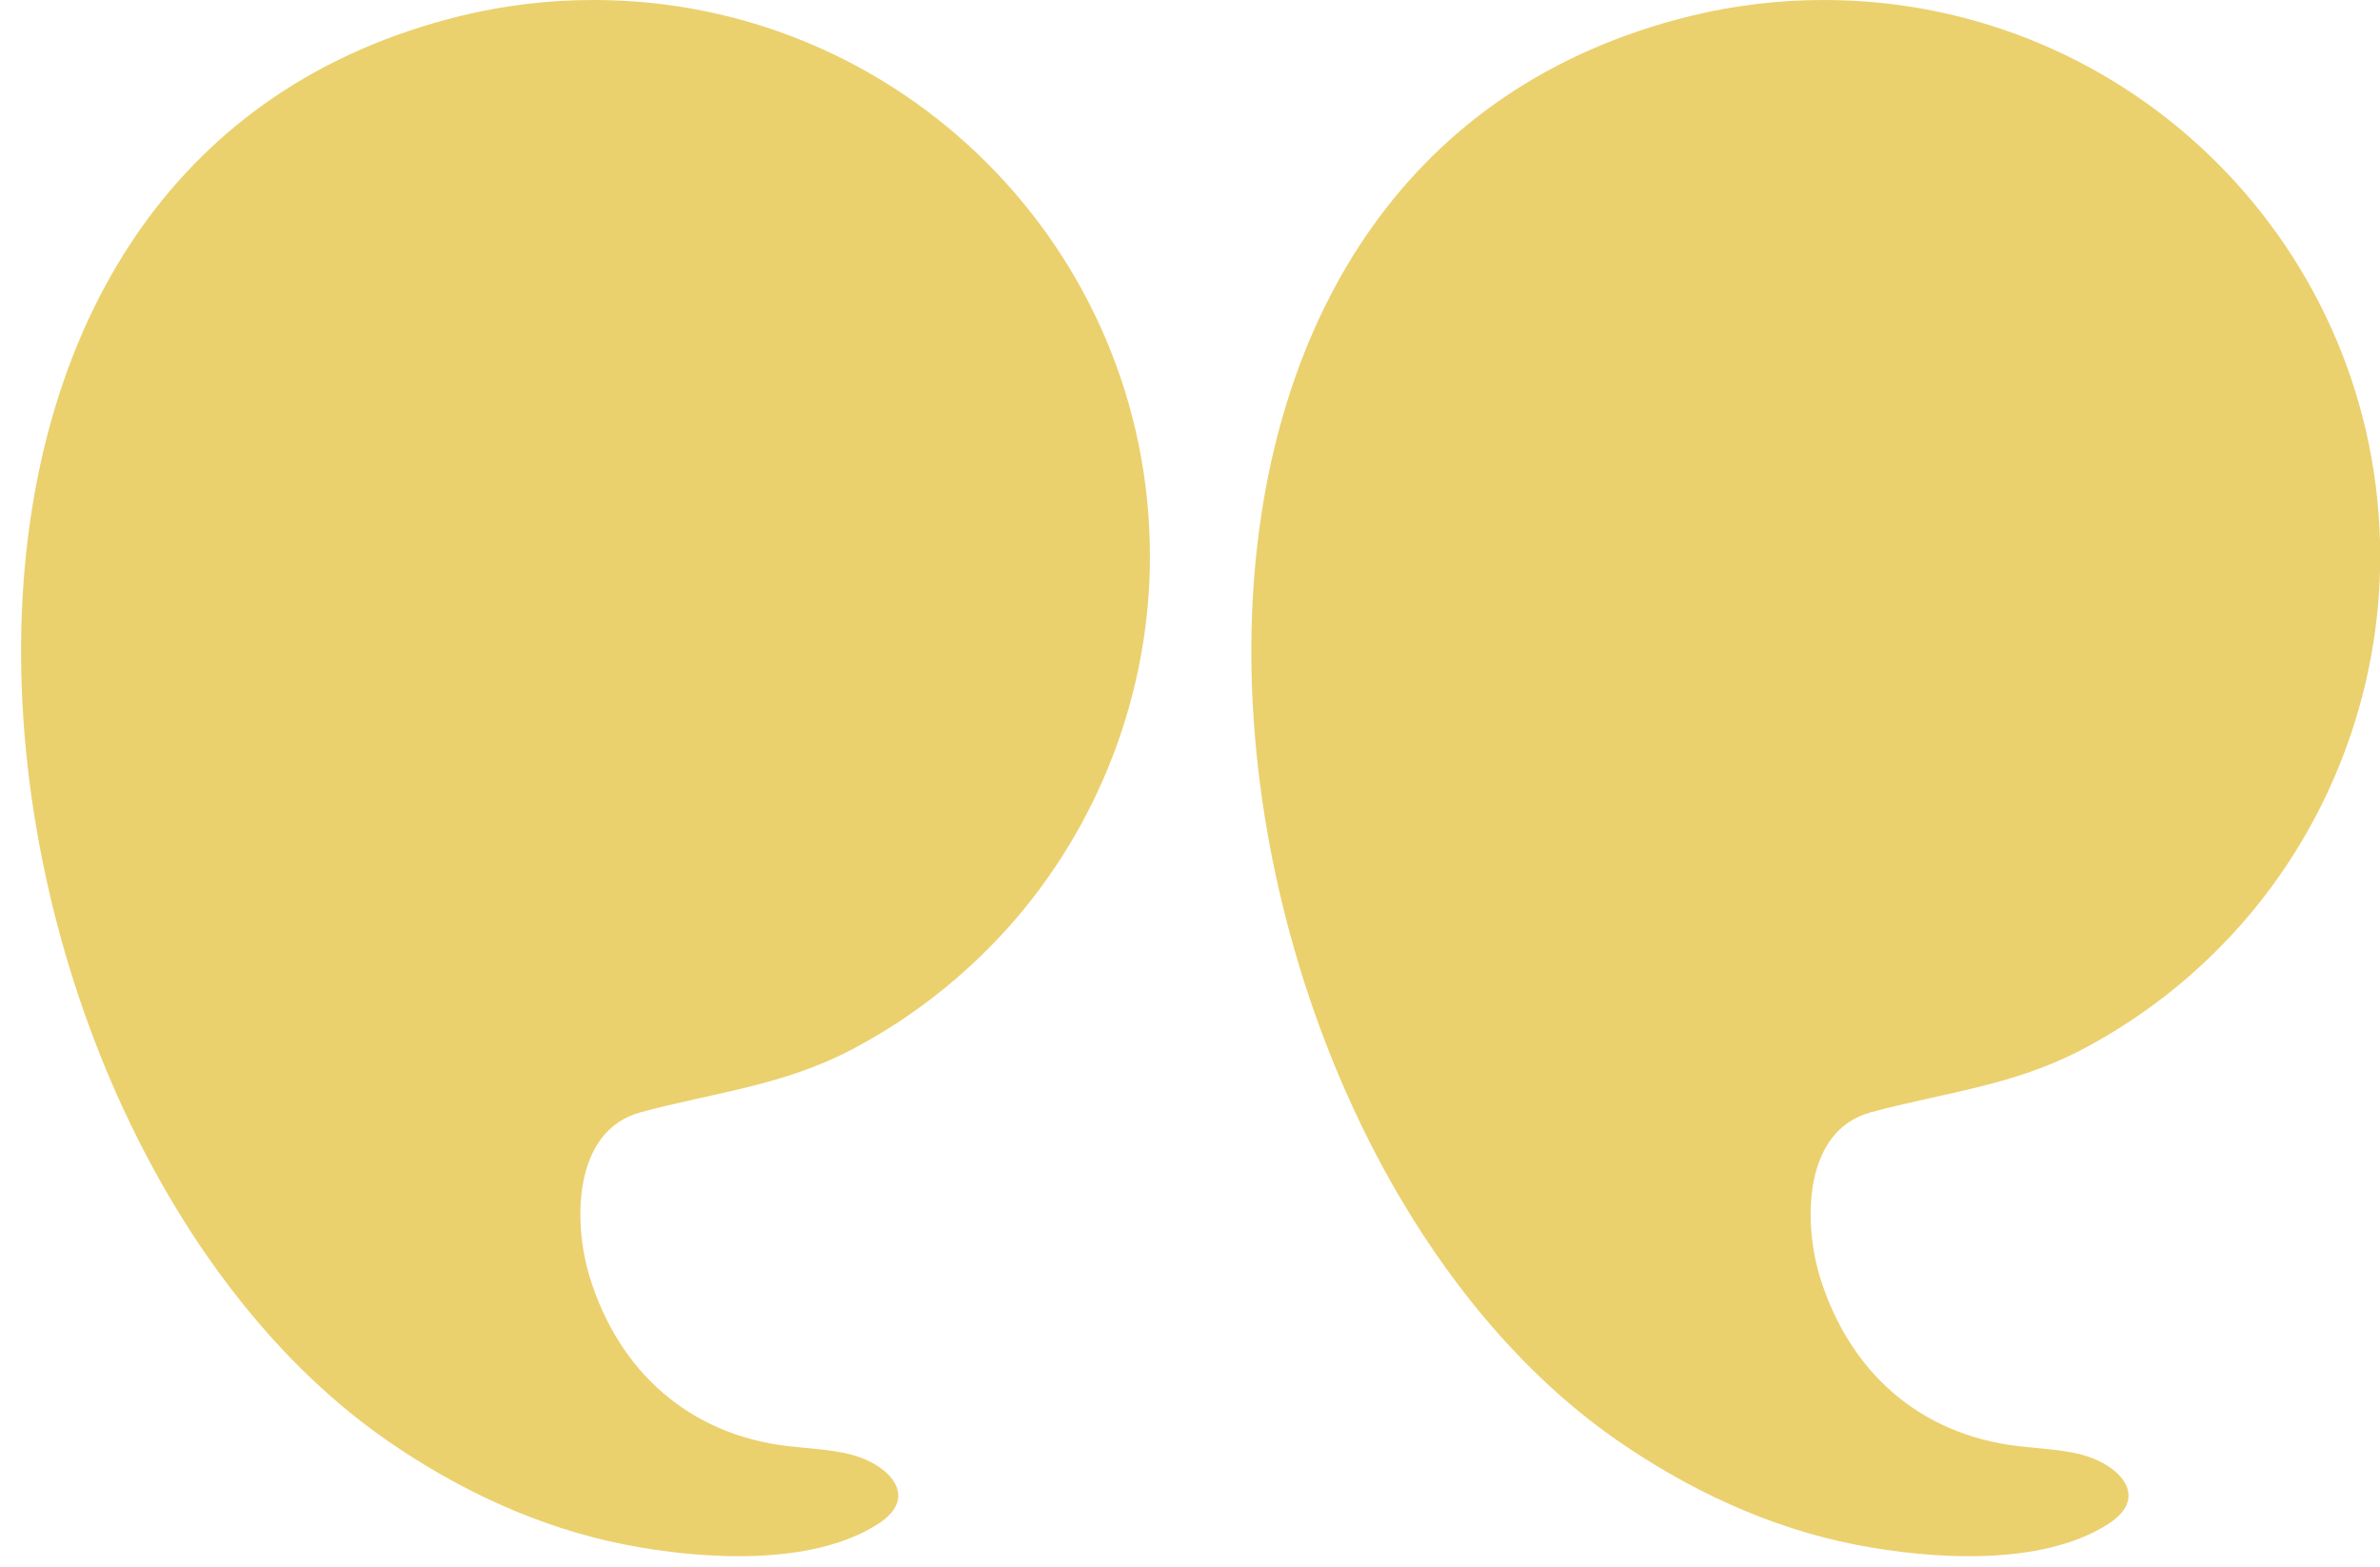
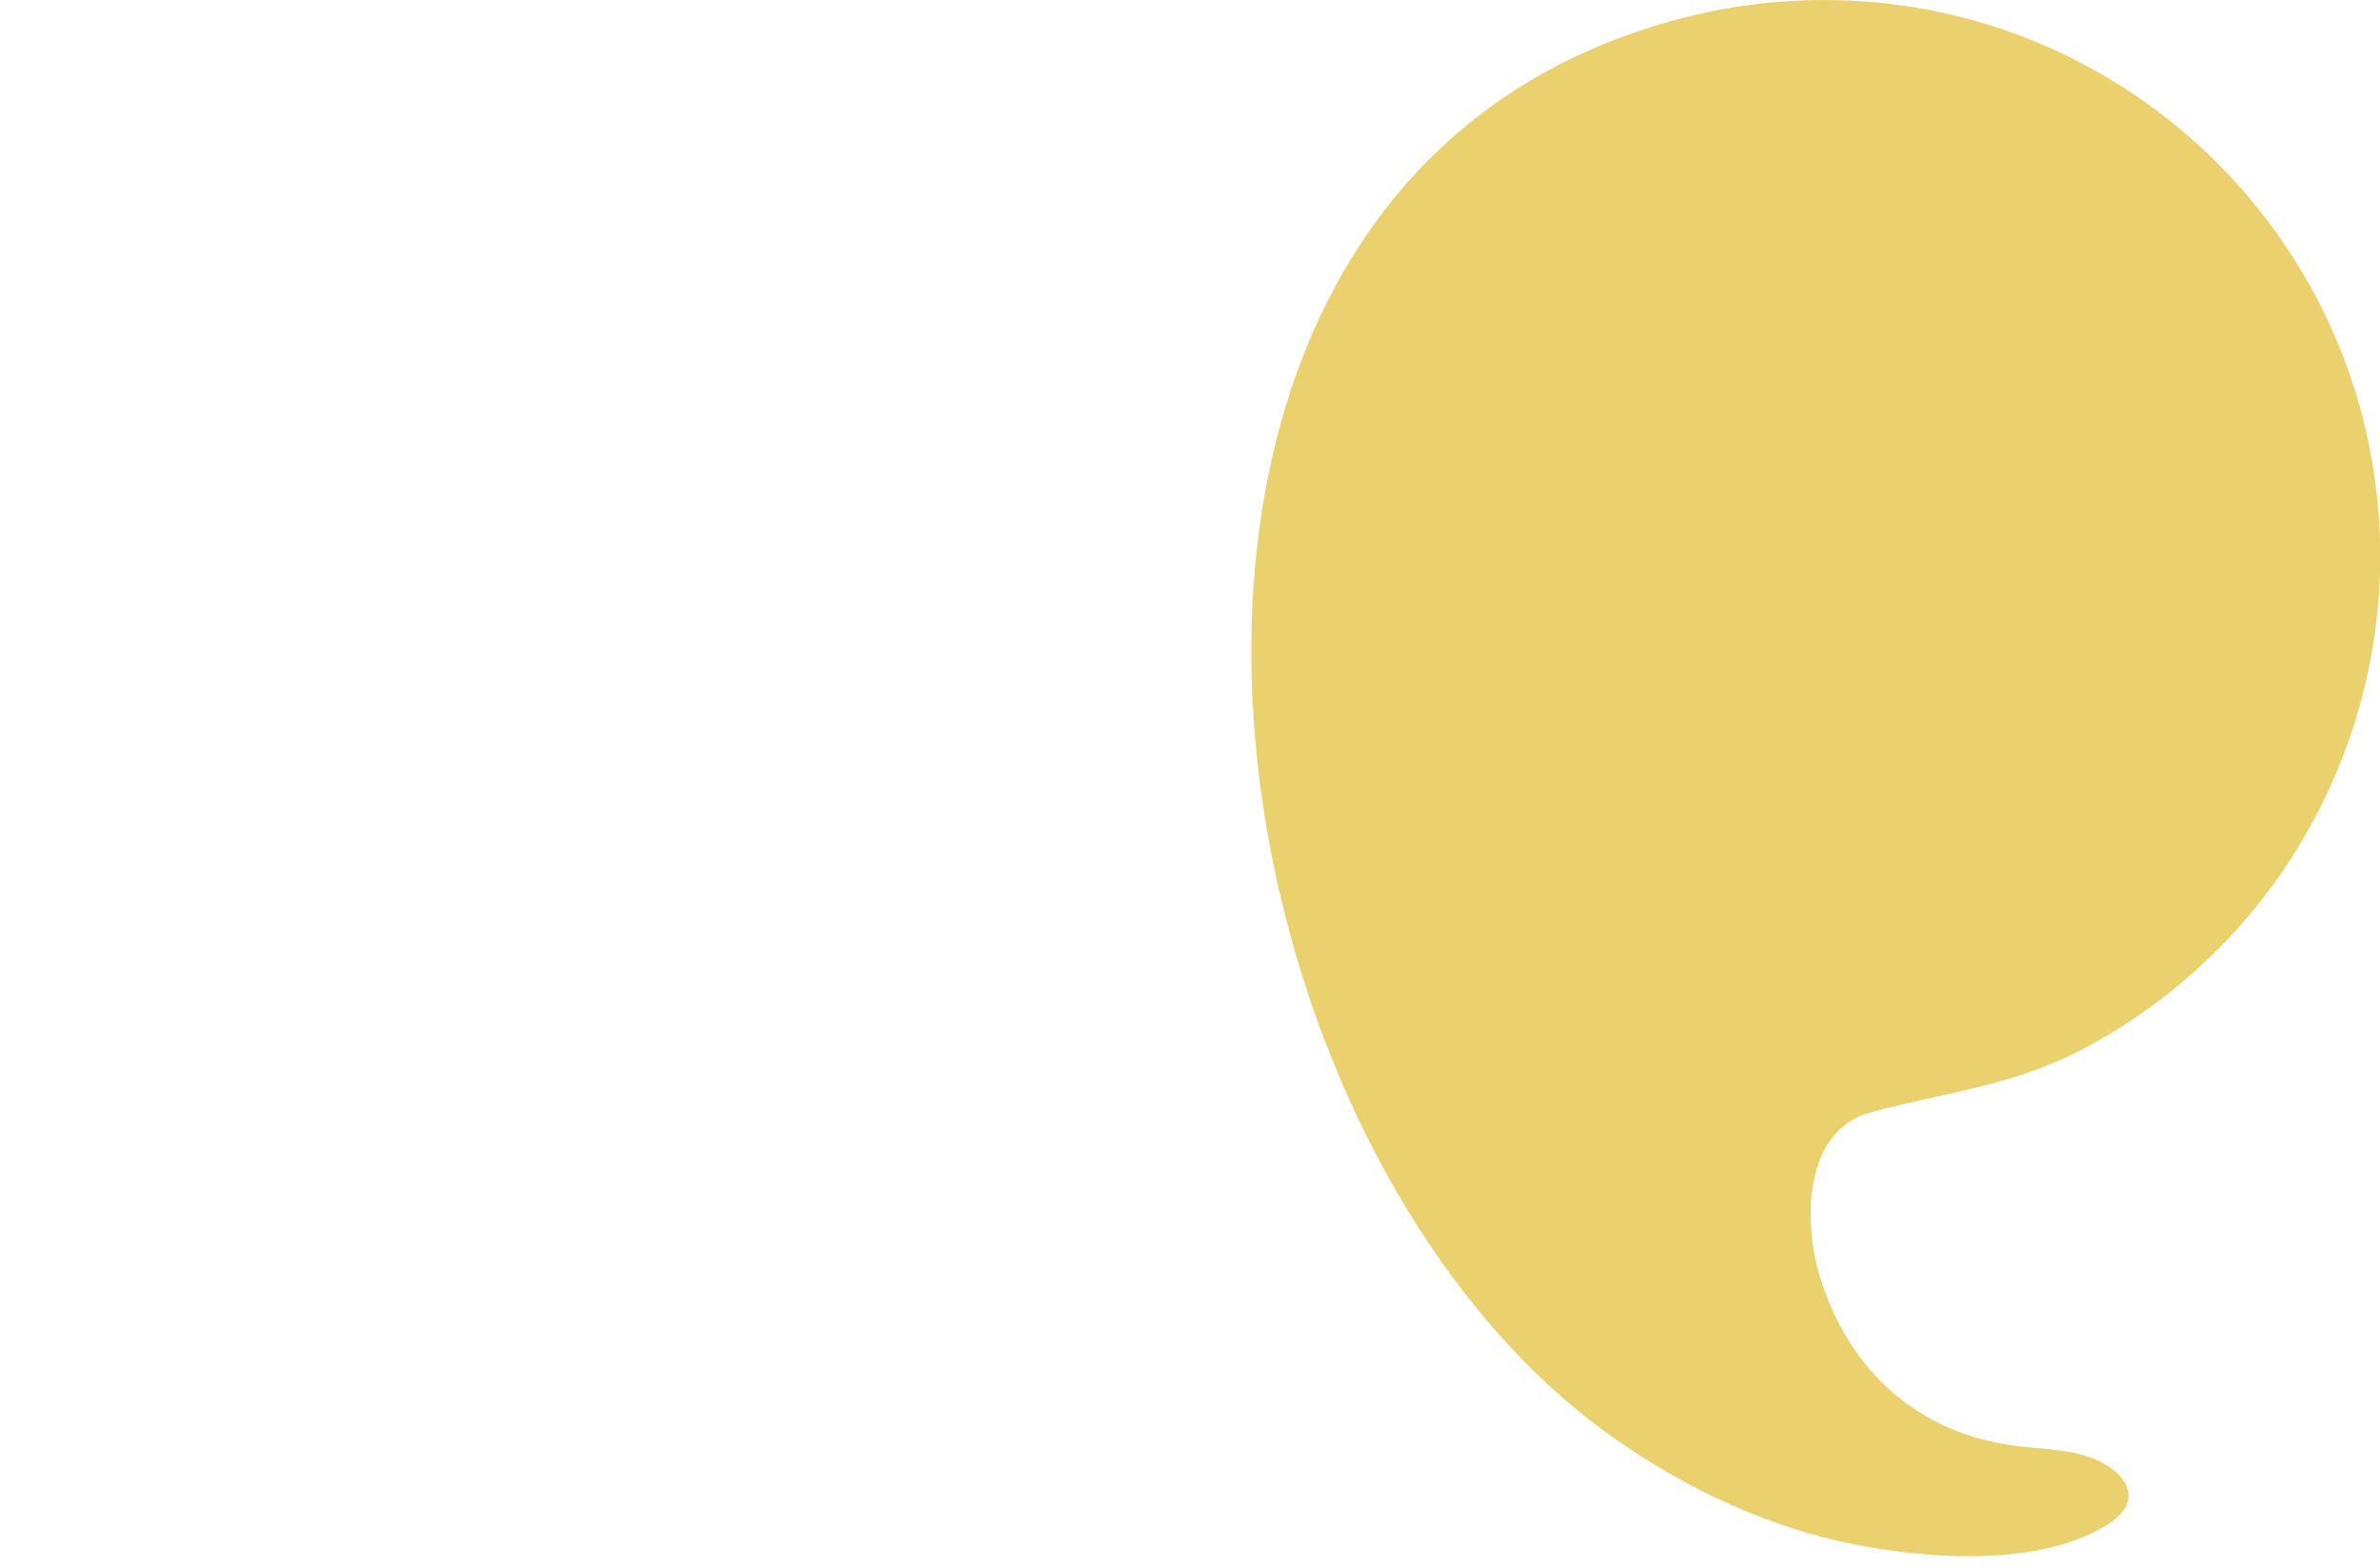
<svg xmlns="http://www.w3.org/2000/svg" fill="#000000" height="243.3" preserveAspectRatio="xMidYMid meet" version="1" viewBox="63.6 129.2 369.5 243.3" width="369.5" zoomAndPan="magnify">
  <g fill="#ebd06e" id="change1_1">
    <path d="M258.26,219.56c2.99-40.83,23.48-77,67.81-87.88c6.75-1.66,13.7-2.48,20.66-2.48c47.72,0,86.4,38.68,86.4,86.4 c0,21.09-7.85,41.72-21.88,57.46c-6.92,7.76-15.22,14.26-24.43,19.09c-10.73,5.63-21.33,6.65-32.75,9.73 c-10.56,2.84-10.54,17.2-7.88,25.71c4.56,14.61,15.43,24.31,30.71,26.12c3.14,0.37,6.33,0.49,9.42,1.21 c6.08,1.42,11.33,6.58,4.56,10.9c-10.45,6.67-27.66,5.45-39.24,3.18c-13.32-2.61-25.87-8.48-36.98-16.19 C277.31,326.89,254.59,269.72,258.26,219.56z" />
-     <path d="M67.26,219.56c2.99-40.83,23.48-77,67.81-87.88c6.75-1.66,13.7-2.48,20.66-2.48c47.72,0,86.4,38.68,86.4,86.4 c0,21.09-7.85,41.72-21.88,57.46c-6.92,7.76-15.22,14.26-24.43,19.09c-10.73,5.63-21.33,6.65-32.75,9.73 c-10.56,2.84-10.54,17.2-7.88,25.71c4.56,14.61,15.43,24.31,30.71,26.12c3.14,0.37,6.33,0.49,9.42,1.21 c6.08,1.42,11.33,6.58,4.56,10.9c-10.45,6.67-27.66,5.45-39.24,3.18c-13.32-2.61-25.87-8.48-36.98-16.19 C86.31,326.89,63.59,269.72,67.26,219.56z" />
  </g>
</svg>